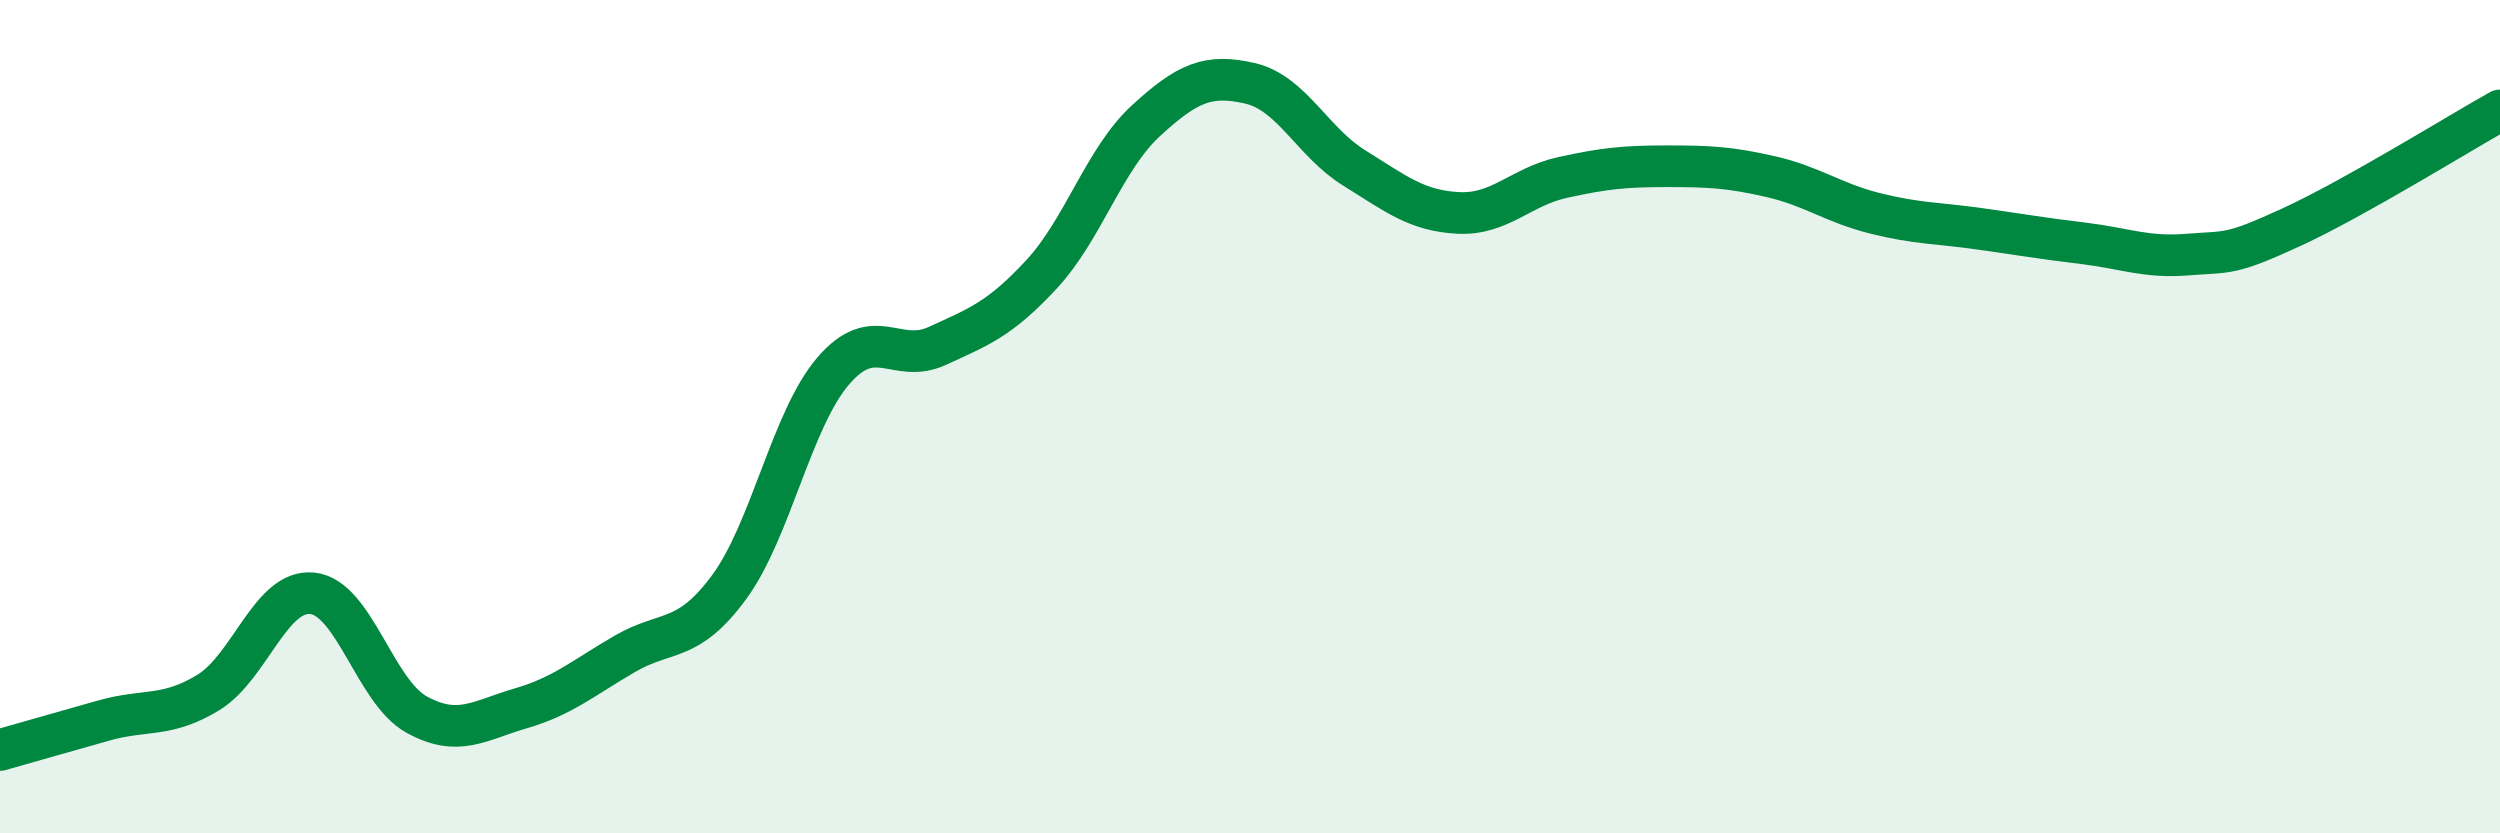
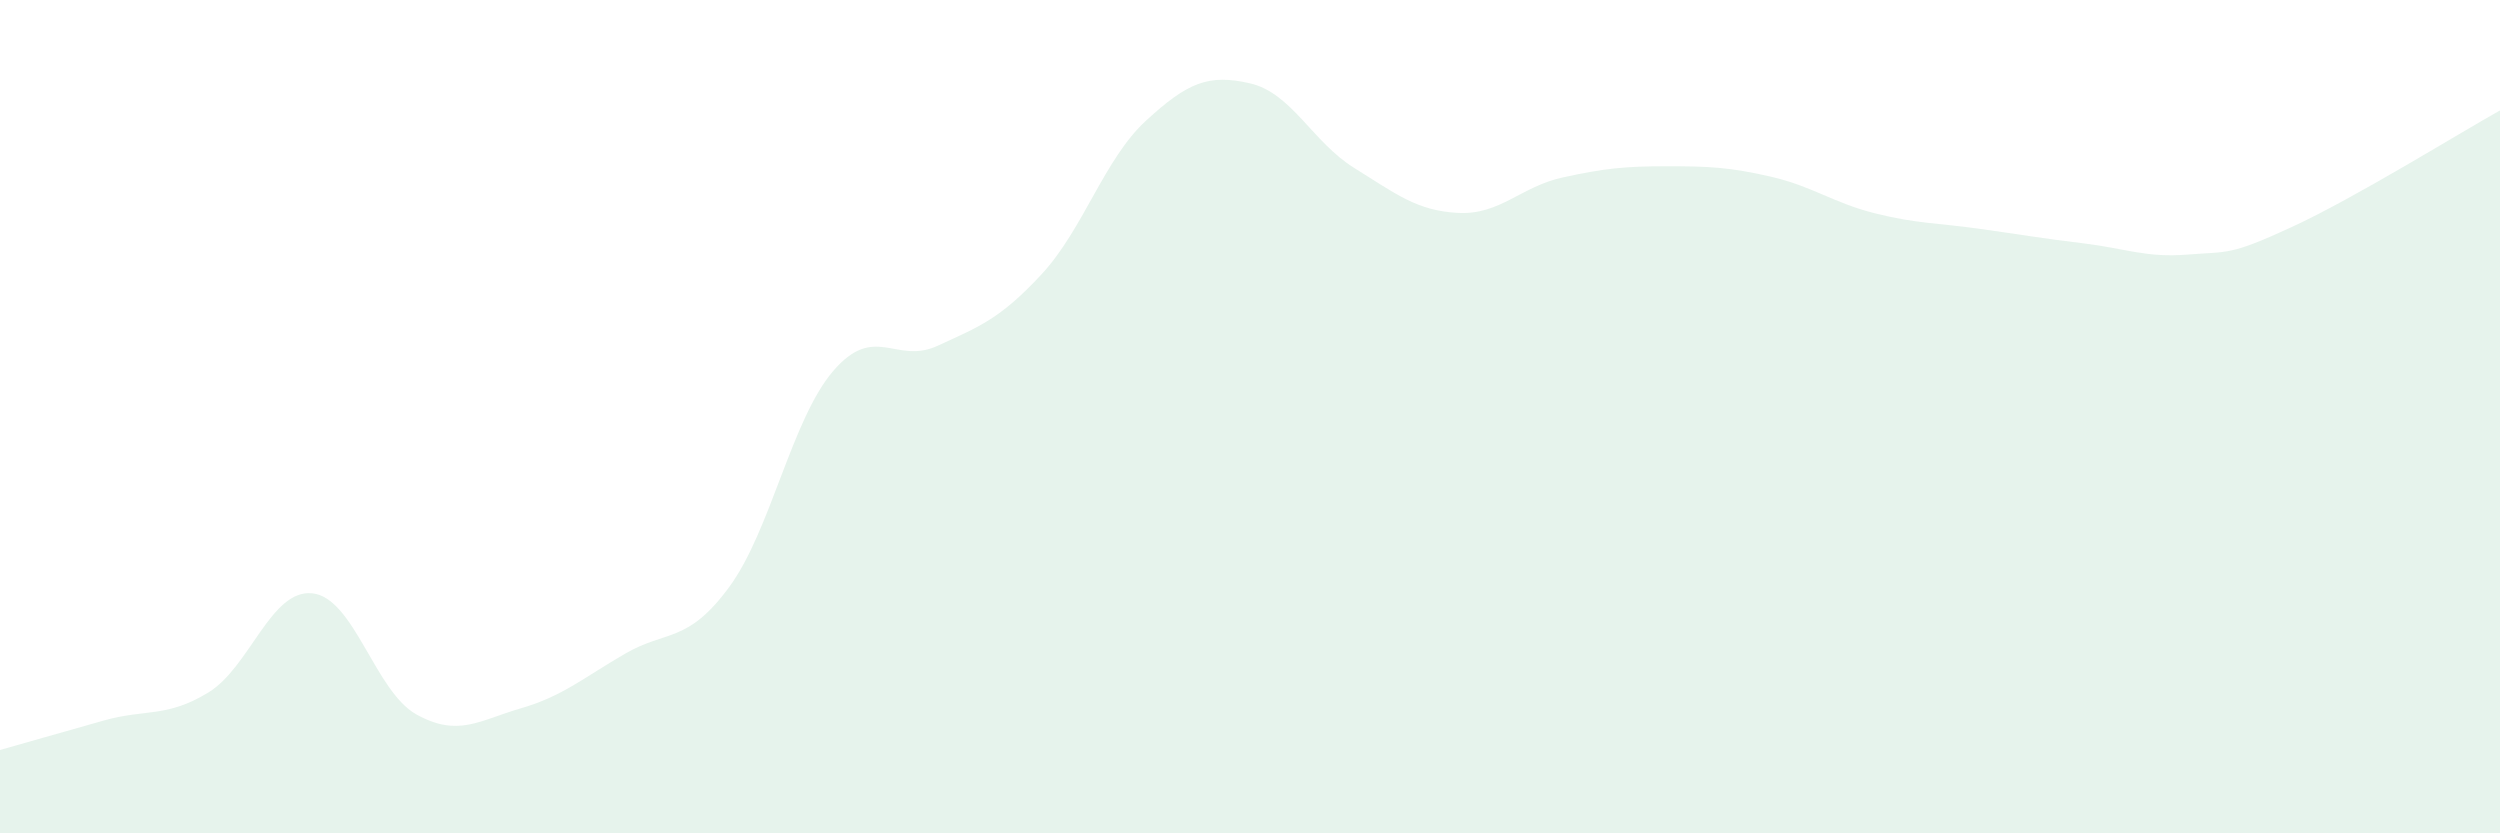
<svg xmlns="http://www.w3.org/2000/svg" width="60" height="20" viewBox="0 0 60 20">
  <path d="M 0,18 C 0.5,17.86 1.5,17.57 2.5,17.29 C 3.5,17.01 4,17.23 5,16.62 C 6,16.01 6.5,14.13 7.5,14.24 C 8.5,14.35 9,16.6 10,17.15 C 11,17.7 11.5,17.29 12.5,17 C 13.5,16.71 14,16.27 15,15.69 C 16,15.11 16.5,15.45 17.5,14.09 C 18.5,12.73 19,10.06 20,8.9 C 21,7.74 21.5,8.76 22.5,8.3 C 23.5,7.84 24,7.66 25,6.58 C 26,5.5 26.5,3.82 27.5,2.9 C 28.5,1.98 29,1.77 30,2 C 31,2.23 31.5,3.41 32.5,4.03 C 33.5,4.65 34,5.06 35,5.11 C 36,5.16 36.5,4.48 37.5,4.26 C 38.5,4.04 39,3.99 40,3.99 C 41,3.99 41.5,4.01 42.5,4.24 C 43.5,4.47 44,4.87 45,5.12 C 46,5.37 46.5,5.35 47.5,5.49 C 48.5,5.63 49,5.72 50,5.84 C 51,5.96 51.5,6.19 52.5,6.11 C 53.5,6.03 53.5,6.14 55,5.45 C 56.5,4.76 59,3.21 60,2.65L60 20L0 20Z" fill="#008740" opacity="0.1" stroke-linecap="round" stroke-linejoin="round" />
-   <path d="M 0,18 C 0.5,17.86 1.5,17.57 2.5,17.29 C 3.5,17.01 4,17.23 5,16.62 C 6,16.01 6.5,14.13 7.5,14.24 C 8.5,14.35 9,16.6 10,17.15 C 11,17.7 11.5,17.29 12.5,17 C 13.5,16.71 14,16.27 15,15.69 C 16,15.11 16.5,15.45 17.5,14.09 C 18.5,12.73 19,10.06 20,8.9 C 21,7.74 21.5,8.76 22.5,8.3 C 23.5,7.84 24,7.66 25,6.58 C 26,5.5 26.5,3.82 27.5,2.9 C 28.5,1.98 29,1.77 30,2 C 31,2.23 31.5,3.41 32.5,4.03 C 33.5,4.65 34,5.06 35,5.11 C 36,5.16 36.5,4.48 37.5,4.26 C 38.5,4.04 39,3.99 40,3.99 C 41,3.99 41.5,4.01 42.5,4.24 C 43.5,4.47 44,4.87 45,5.12 C 46,5.37 46.5,5.35 47.5,5.49 C 48.5,5.63 49,5.72 50,5.84 C 51,5.96 51.5,6.19 52.5,6.11 C 53.5,6.03 53.5,6.14 55,5.45 C 56.5,4.76 59,3.21 60,2.65" stroke="#008740" stroke-width="1" fill="none" stroke-linecap="round" stroke-linejoin="round" />
</svg>